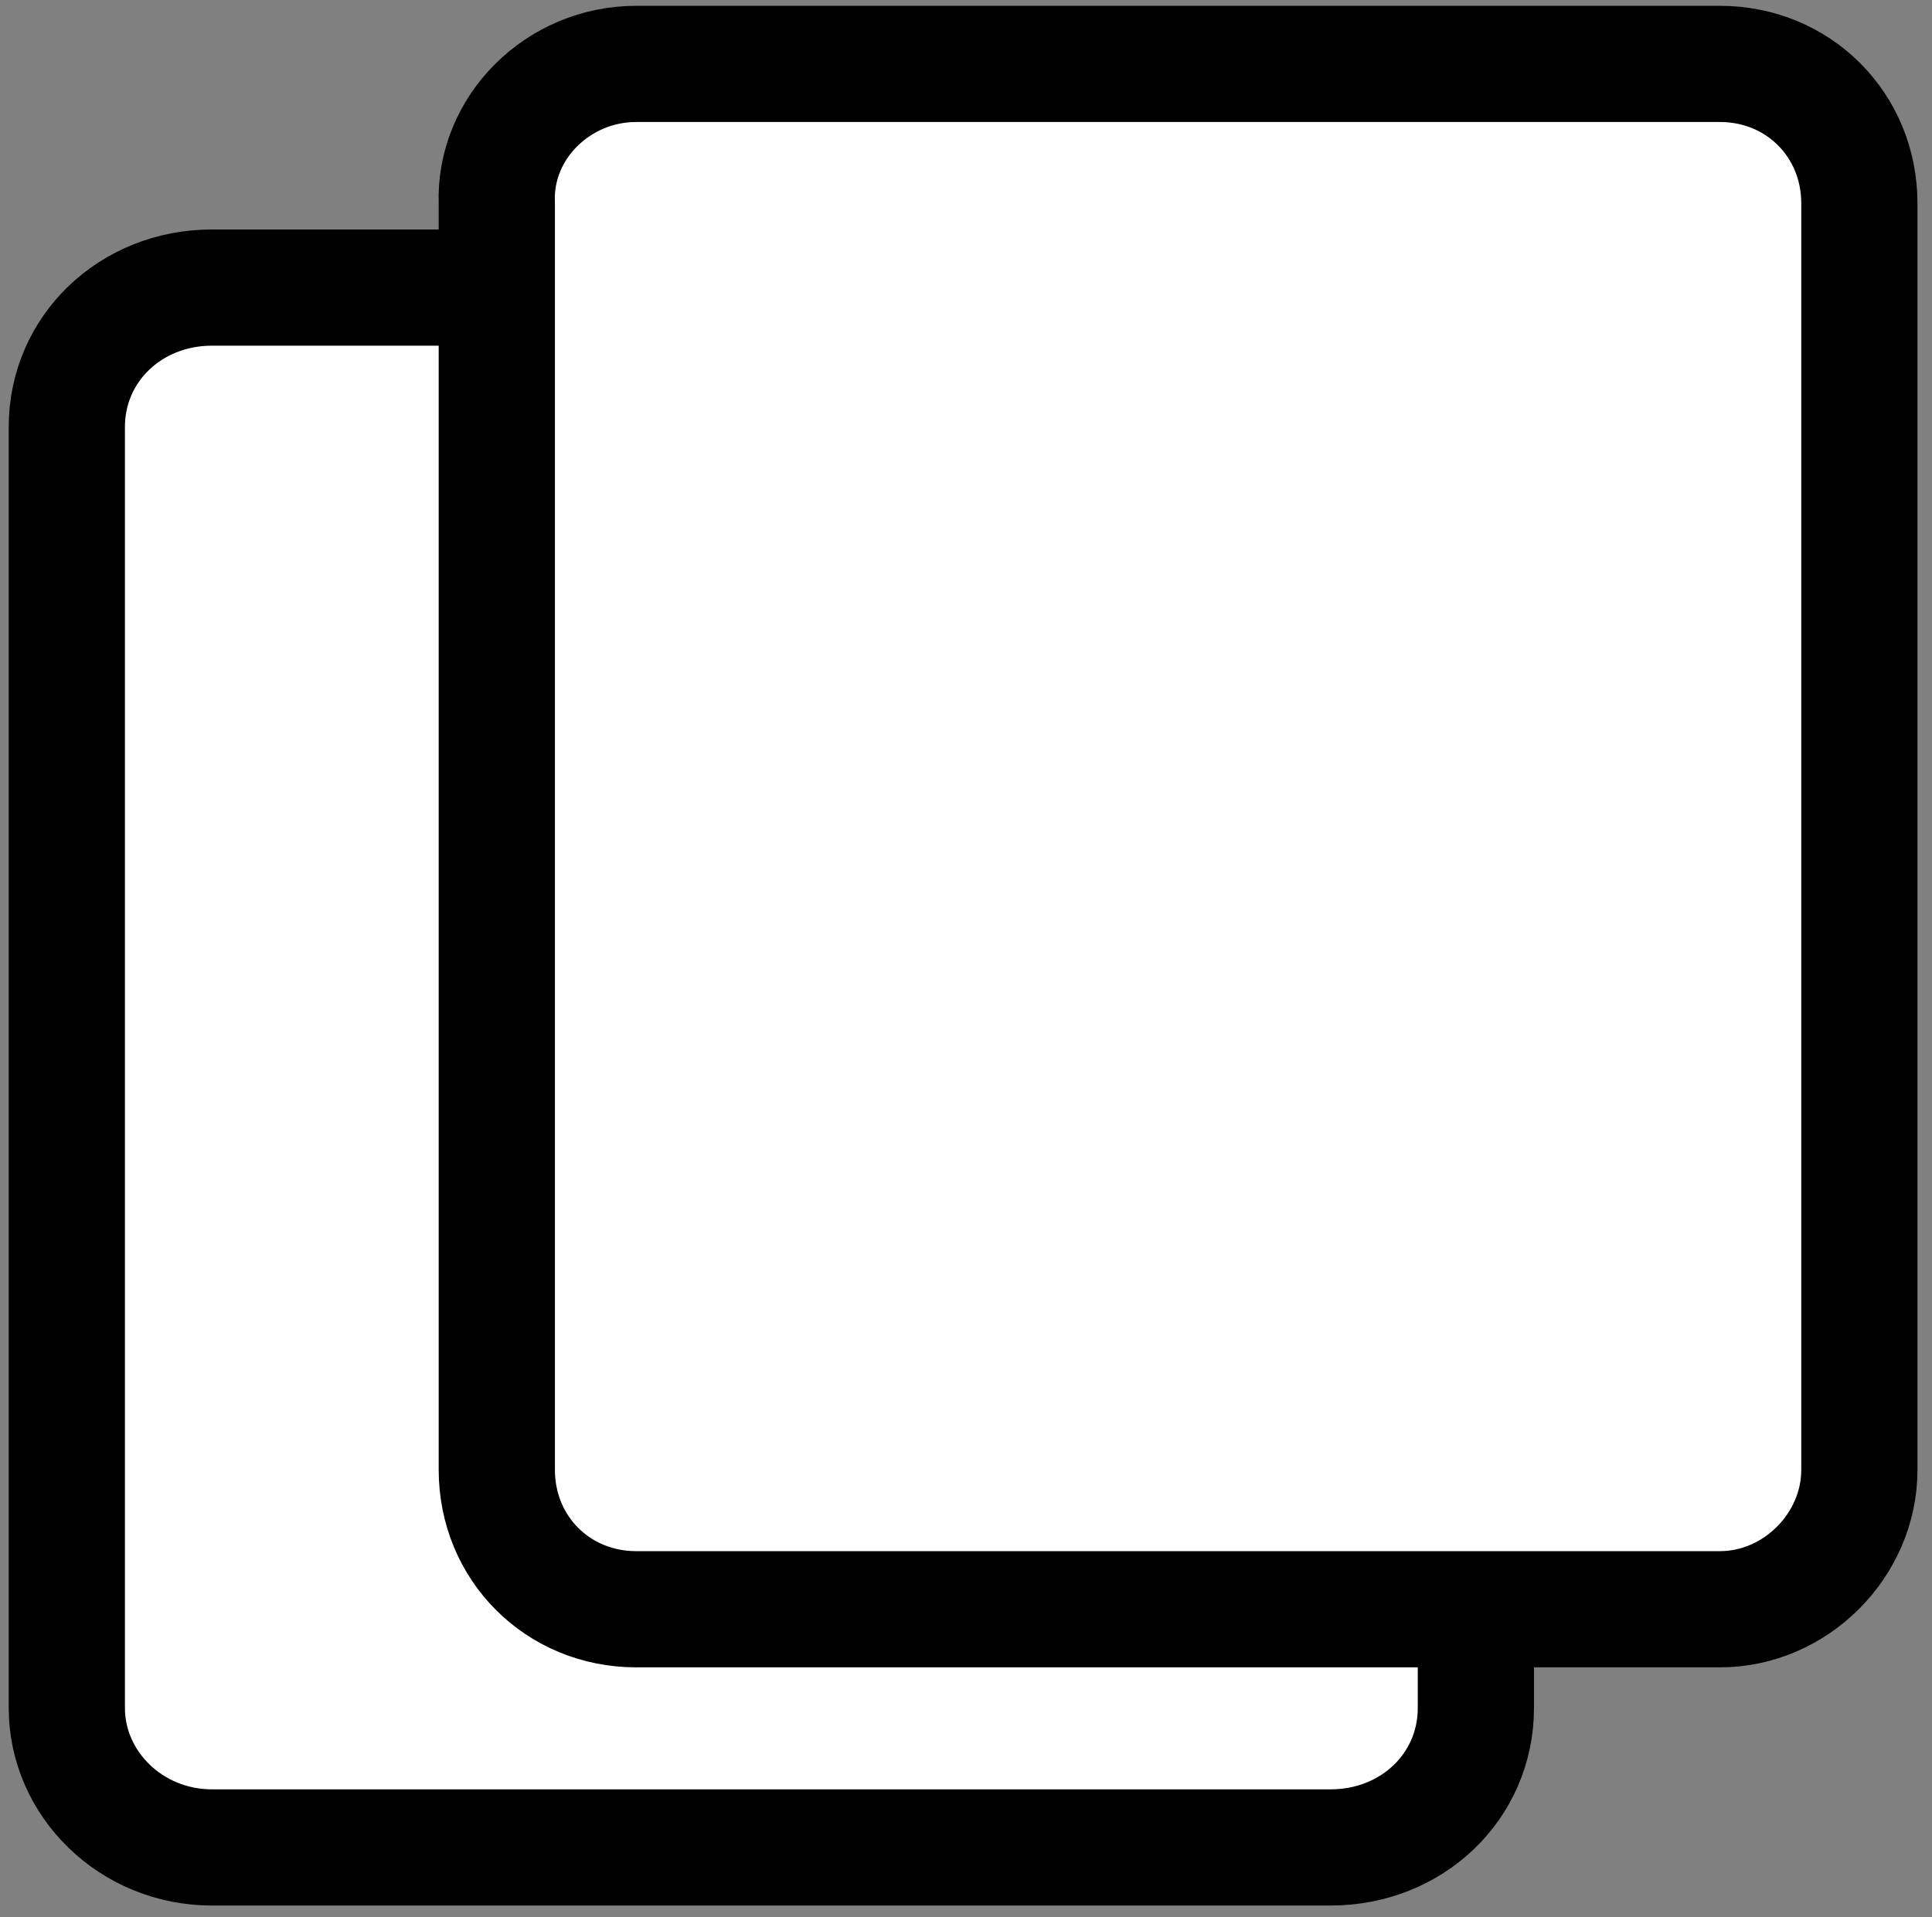
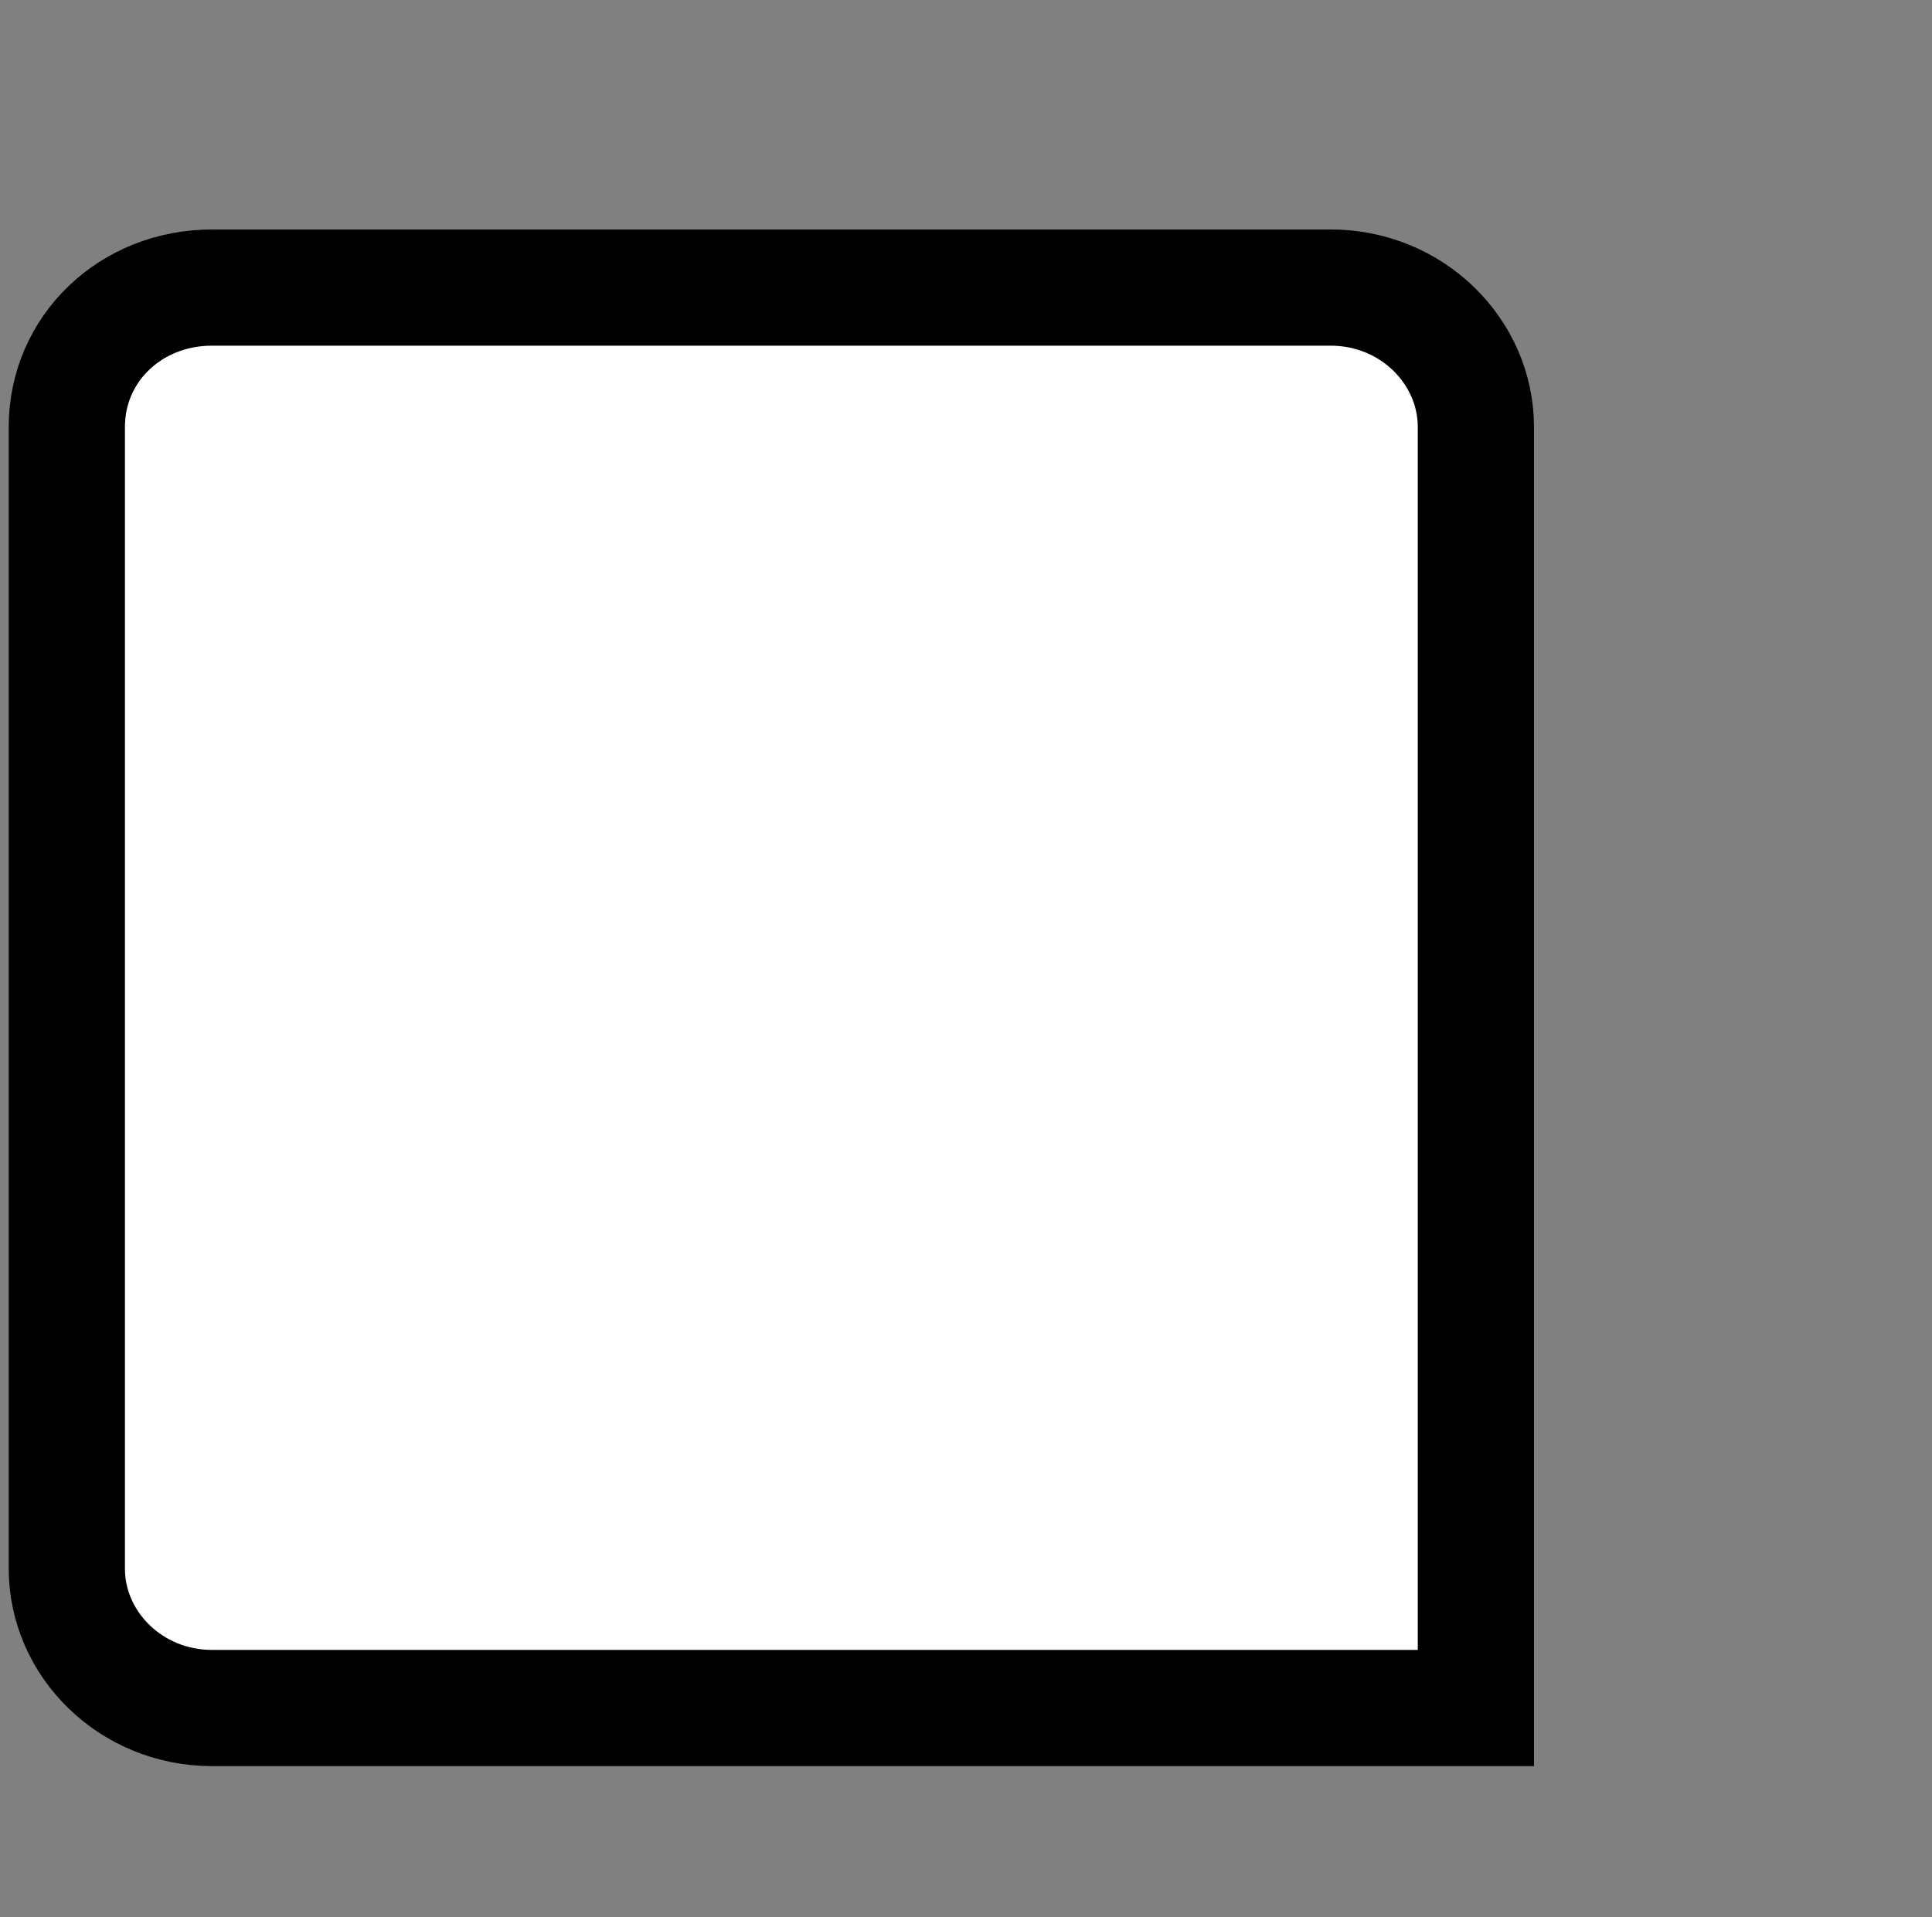
<svg xmlns="http://www.w3.org/2000/svg" version="1.1" id="Capa_2_00000008858869566177944590000005992206026188437686_" x="0px" y="0px" viewBox="0 0 66.5 66" style="enable-background:new 0 0 66.5 66;" xml:space="preserve">
  <rect x="0" y="0" width="66.5" height="66" fill="#808080" stroke="none" />
  <style type="text/css">
	.st0{fill:#FFFFFF;stroke:#000000;stroke-width:4;stroke-miterlimit:10;}
</style>
-   <path class="st0" d="M7.3,9.9h38.5c2.8,0,5,2.2,5,4.8v44.1c0,2.7-2.2,4.8-5,4.8H7.3c-2.8,0-5-2.2-5-4.8V14.7C2.3,12,4.5,9.9,7.3,9.9  z" />
-   <path class="st0" d="M21.9,2.2h37.3c2.7,0,4.8,2.1,4.8,4.8v43.6c0,2.6-2.2,4.8-4.8,4.8H21.9c-2.7,0-4.8-2.1-4.8-4.8V7  C17,4.4,19.2,2.2,21.9,2.2z" />
+   <path class="st0" d="M7.3,9.9h38.5c2.8,0,5,2.2,5,4.8v44.1H7.3c-2.8,0-5-2.2-5-4.8V14.7C2.3,12,4.5,9.9,7.3,9.9  z" />
</svg>